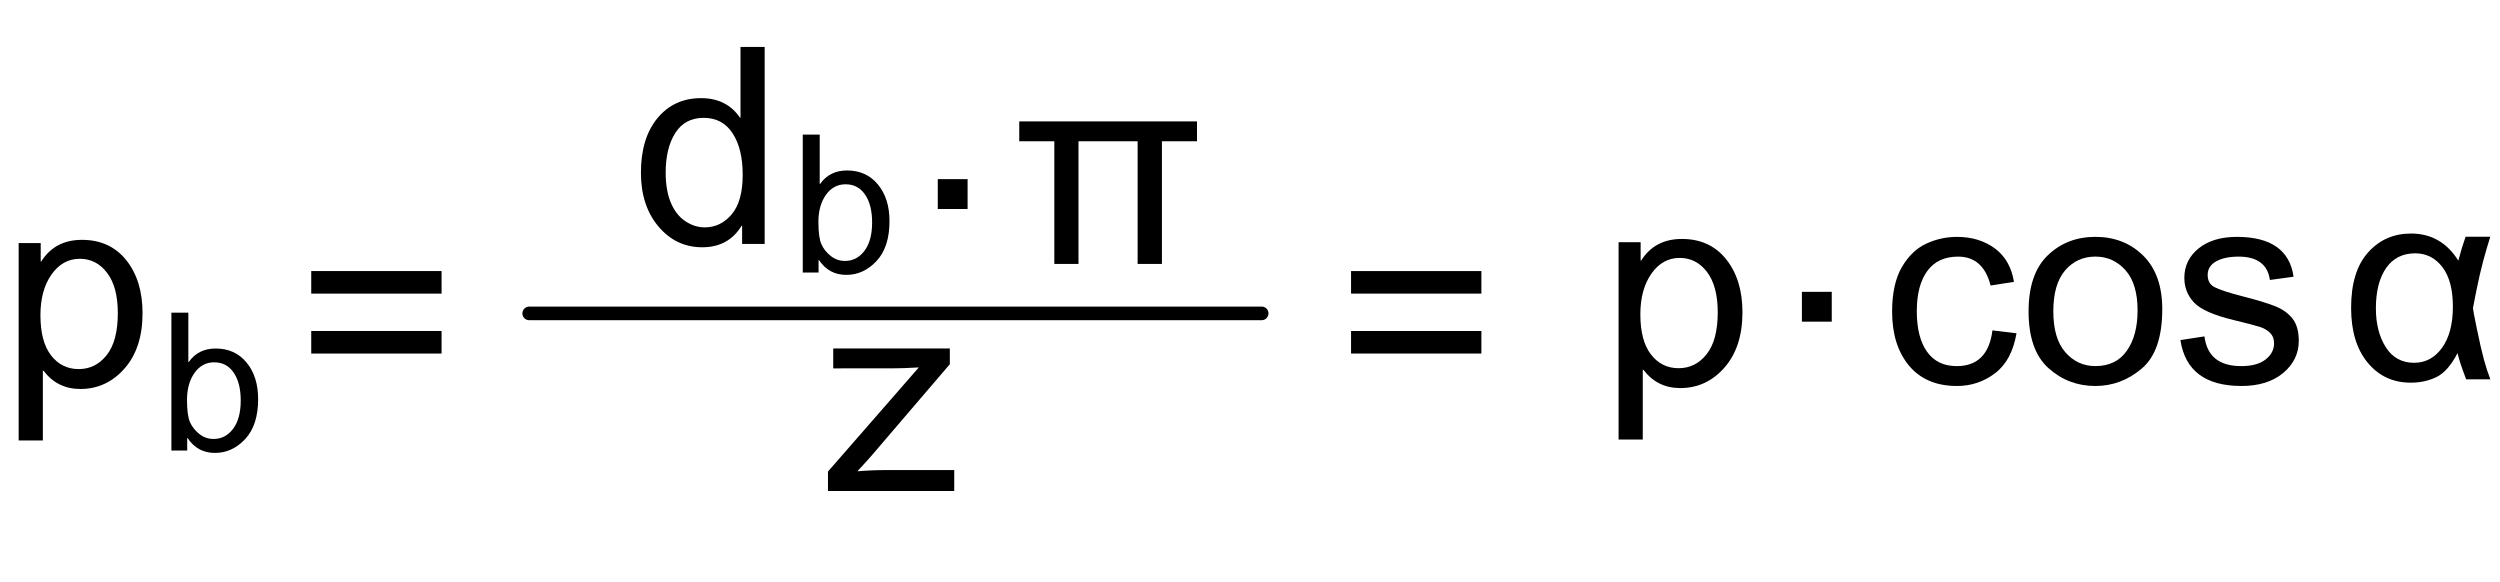
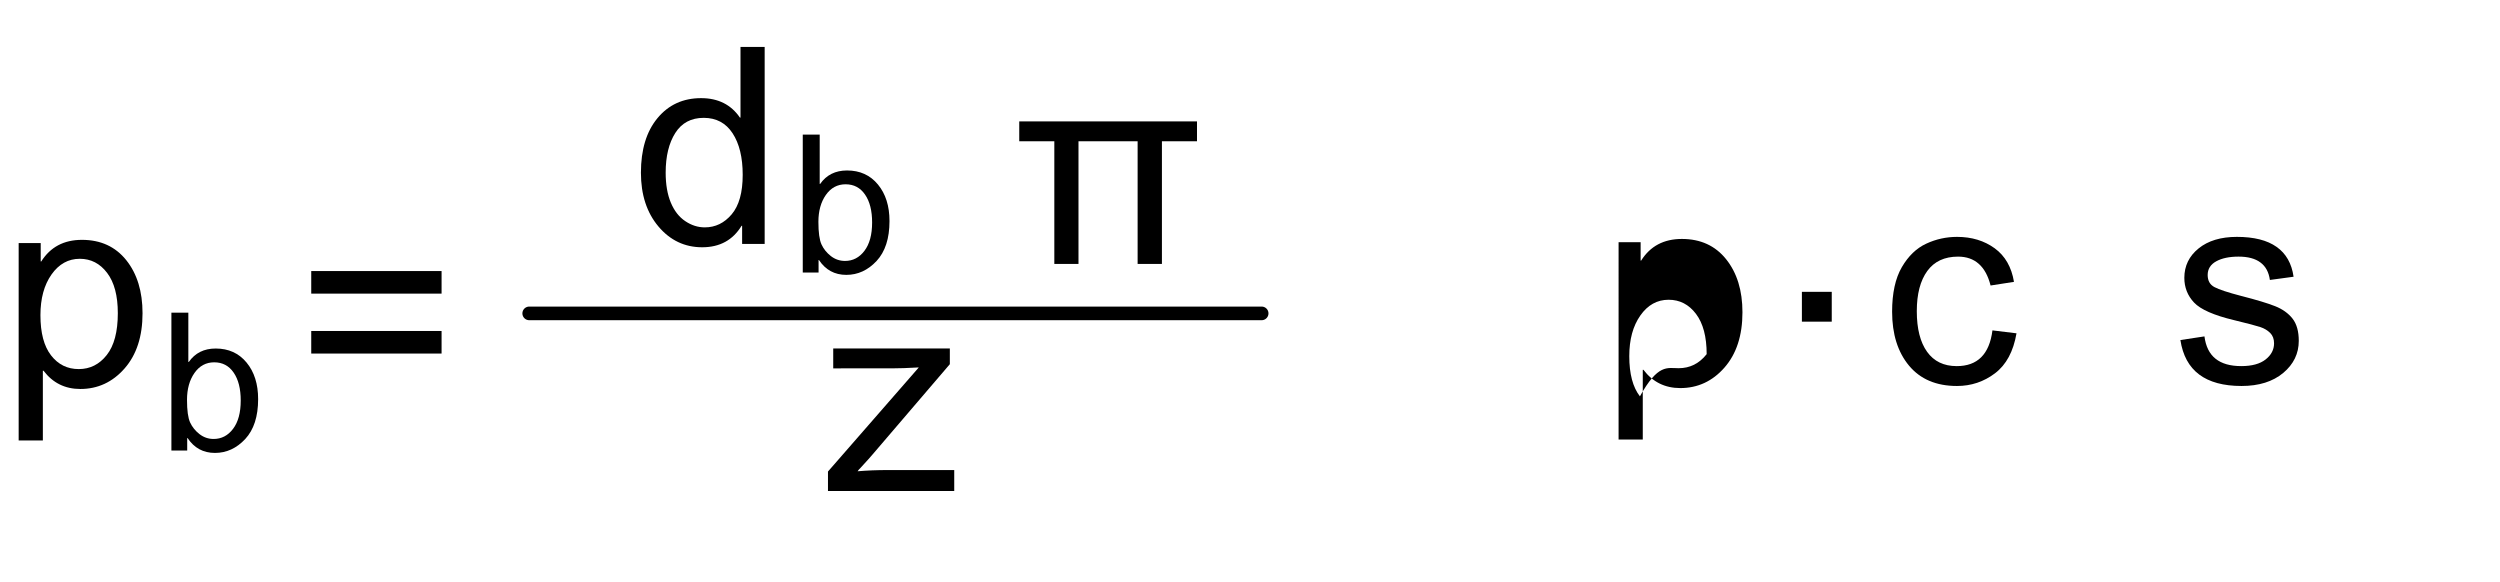
<svg xmlns="http://www.w3.org/2000/svg" version="1.1" id="MD_x5F_2_x5F_BEMASSUNG" x="0px" y="0px" viewBox="0 0 90.942 21.161" enable-background="new 0 0 90.942 21.161" xml:space="preserve">
  <g id="TEXT">
    <g>
      <path d="M34.713,17.862h-4.594v-0.709l3.304-3.787c-0.388,0.022-0.719,0.034-0.992,0.034H30.31v-0.724h4.242v0.572l-2.811,3.284    c-0.055,0.068-0.199,0.228-0.43,0.479c-0.056,0.053-0.093,0.097-0.113,0.132c0.336-0.029,0.706-0.044,1.11-0.044h2.404V17.862z" />
    </g>
  </g>
  <g id="TEXT_1_">
    <g>
      <path d="M27.817,8.873h-0.821v-0.66h-0.02c-0.316,0.521-0.793,0.782-1.432,0.782c-0.635,0-1.166-0.252-1.591-0.755    c-0.425-0.504-0.638-1.156-0.638-1.957c0-0.838,0.2-1.499,0.601-1.984s0.93-0.729,1.588-0.729c0.619,0,1.09,0.236,1.413,0.709    h0.02V1.708h0.879V8.873z M25.638,8.271c0.384,0,0.71-0.157,0.978-0.474s0.401-0.795,0.401-1.437c0-0.633-0.122-1.136-0.367-1.511    c-0.244-0.374-0.595-0.562-1.051-0.562s-0.801,0.183-1.034,0.55c-0.233,0.366-0.35,0.848-0.35,1.444    c0,0.43,0.063,0.794,0.188,1.092s0.3,0.522,0.525,0.672C25.154,8.197,25.39,8.271,25.638,8.271z" />
    </g>
  </g>
  <g id="TEXT_2_">
    <g>
      <path d="M29.835,6.69c0.228-0.326,0.554-0.489,0.979-0.489c0.467,0,0.842,0.17,1.122,0.51c0.281,0.34,0.421,0.783,0.421,1.331    c0,0.632-0.157,1.115-0.47,1.452c-0.314,0.336-0.681,0.505-1.1,0.505c-0.427,0-0.758-0.181-0.996-0.541h-0.014v0.455h-0.575V4.897    h0.616V6.69H29.835z M30.739,9.492c0.285,0,0.521-0.122,0.707-0.368c0.186-0.245,0.279-0.589,0.279-1.031    c0-0.426-0.085-0.765-0.257-1.014c-0.171-0.25-0.407-0.375-0.708-0.375c-0.296,0-0.536,0.129-0.717,0.387    s-0.272,0.584-0.272,0.979c0,0.385,0.038,0.659,0.113,0.822s0.189,0.305,0.34,0.423C30.375,9.432,30.547,9.492,30.739,9.492z" />
    </g>
  </g>
  <g id="TEXT_3_">
    <g>
      <path d="M1.5,9.512C1.83,8.988,2.323,8.725,2.981,8.725c0.681,0,1.218,0.247,1.613,0.74c0.394,0.494,0.591,1.137,0.591,1.928    c0,0.845-0.218,1.515-0.655,2.012c-0.437,0.497-0.973,0.745-1.608,0.745c-0.557,0-1.004-0.222-1.339-0.665H1.559v2.537h-0.88    v-7.18h0.802v0.67H1.5z M2.864,13.426c0.411,0,0.75-0.17,1.019-0.511c0.269-0.34,0.403-0.848,0.403-1.522    c0-0.635-0.129-1.124-0.389-1.466c-0.259-0.342-0.59-0.513-0.994-0.513c-0.417,0-0.76,0.19-1.029,0.571    c-0.269,0.382-0.403,0.875-0.403,1.481c0,0.642,0.128,1.129,0.386,1.461C2.115,13.26,2.45,13.426,2.864,13.426z" />
    </g>
  </g>
  <g id="TEXT_4_">
    <g>
      <path d="M6.868,13.167c0.228-0.326,0.554-0.489,0.979-0.489c0.467,0,0.842,0.17,1.122,0.51c0.281,0.34,0.421,0.783,0.421,1.331    c0,0.632-0.157,1.115-0.47,1.452c-0.314,0.336-0.681,0.505-1.1,0.505c-0.427,0-0.758-0.181-0.996-0.541H6.81v0.455H6.235v-5.016    h0.616v1.793H6.868z M7.771,15.968c0.285,0,0.521-0.122,0.707-0.368c0.186-0.245,0.279-0.589,0.279-1.031    c0-0.426-0.085-0.765-0.257-1.014c-0.171-0.25-0.407-0.375-0.708-0.375c-0.296,0-0.536,0.129-0.717,0.387    s-0.272,0.584-0.272,0.979c0,0.385,0.038,0.659,0.113,0.822s0.189,0.305,0.34,0.423C7.408,15.909,7.579,15.968,7.771,15.968z" />
    </g>
  </g>
  <g id="TEXT_5_">
    <g>
      <path d="M43.543,5.139h-1.276v4.462h-0.884V5.139h-2.151v4.462h-0.879V5.139h-1.276V4.416h6.466V5.139z" />
    </g>
  </g>
  <g id="TEXT_6_">
    <g>
-       <path d="M35.198,7.602h-1.085V6.517h1.085V7.602z" />
-     </g>
+       </g>
  </g>
  <g id="LINE">
    <line stroke="#000000" stroke-width="0.496" stroke-linecap="round" stroke-linejoin="round" stroke-miterlimit="10" x1="19.251" y1="11.4" x2="45.895" y2="11.4" />
  </g>
  <g id="TEXT_7_">
    <g>
-       <path d="M53.888,10.681h-4.741V9.86h4.741V10.681z M53.888,12.861h-4.741V12.04h4.741V12.861z" />
-     </g>
+       </g>
  </g>
  <g id="TEXT_8_">
    <g>
-       <path d="M59.7,9.479c0.329-0.524,0.823-0.787,1.481-0.787c0.681,0,1.218,0.247,1.612,0.74c0.395,0.495,0.592,1.137,0.592,1.928    c0,0.845-0.219,1.515-0.655,2.012s-0.973,0.745-1.607,0.745c-0.558,0-1.004-0.222-1.34-0.665h-0.024v2.537h-0.88V8.81h0.802v0.67    H59.7z M61.063,13.394c0.411,0,0.751-0.17,1.02-0.511c0.269-0.34,0.403-0.848,0.403-1.522c0-0.635-0.13-1.124-0.389-1.466    c-0.259-0.342-0.591-0.513-0.994-0.513c-0.418,0-0.761,0.19-1.029,0.572c-0.269,0.382-0.403,0.875-0.403,1.481    c0,0.642,0.129,1.129,0.387,1.461C60.314,13.228,60.65,13.394,61.063,13.394z" />
+       <path d="M59.7,9.479c0.329-0.524,0.823-0.787,1.481-0.787c0.681,0,1.218,0.247,1.612,0.74c0.395,0.495,0.592,1.137,0.592,1.928    c0,0.845-0.219,1.515-0.655,2.012s-0.973,0.745-1.607,0.745c-0.558,0-1.004-0.222-1.34-0.665h-0.024v2.537h-0.88V8.81h0.802v0.67    H59.7z M61.063,13.394c0.411,0,0.751-0.17,1.02-0.511c0-0.635-0.13-1.124-0.389-1.466    c-0.259-0.342-0.591-0.513-0.994-0.513c-0.418,0-0.761,0.19-1.029,0.572c-0.269,0.382-0.403,0.875-0.403,1.481    c0,0.642,0.129,1.129,0.387,1.461C60.314,13.228,60.65,13.394,61.063,13.394z" />
    </g>
  </g>
  <g id="TEXT_9_">
    <g>
      <path d="M66.633,11.701h-1.086v-1.085h1.086V11.701z" />
    </g>
  </g>
  <g id="TEXT_10_">
    <g>
      <path d="M73.354,12.125c-0.114,0.662-0.375,1.146-0.782,1.454s-0.868,0.462-1.383,0.462c-0.753,0-1.334-0.247-1.745-0.74    c-0.41-0.494-0.615-1.147-0.615-1.962c0-0.675,0.118-1.215,0.354-1.621c0.236-0.405,0.532-0.69,0.888-0.854    c0.354-0.165,0.729-0.247,1.119-0.247c0.534,0,0.991,0.139,1.371,0.415c0.379,0.277,0.613,0.685,0.701,1.221l-0.851,0.133    c-0.088-0.349-0.23-0.611-0.428-0.787s-0.449-0.264-0.755-0.264c-0.492,0-0.865,0.174-1.119,0.522    c-0.254,0.349-0.382,0.836-0.382,1.462c0,0.638,0.125,1.131,0.374,1.478c0.25,0.348,0.608,0.521,1.078,0.521    c0.378,0,0.675-0.107,0.892-0.324s0.353-0.542,0.408-0.976L73.354,12.125z" />
-       <path d="M76.223,8.616c0.7,0,1.281,0.229,1.742,0.685s0.691,1.104,0.691,1.944c0,1.021-0.249,1.741-0.747,2.163    c-0.499,0.422-1.061,0.633-1.687,0.633c-0.655,0-1.224-0.217-1.706-0.65c-0.482-0.433-0.723-1.12-0.723-2.062    c0-0.913,0.232-1.592,0.698-2.041S75.535,8.616,76.223,8.616z M76.223,13.317c0.502,0,0.883-0.186,1.144-0.557    s0.391-0.86,0.391-1.467c0-0.647-0.147-1.137-0.442-1.466c-0.295-0.329-0.658-0.493-1.092-0.493c-0.446,0-0.813,0.167-1.1,0.5    c-0.287,0.334-0.431,0.831-0.431,1.493c0,0.658,0.146,1.153,0.438,1.487C75.422,13.15,75.786,13.317,76.223,13.317z" />
      <path d="M82.571,10.184c-0.039-0.283-0.153-0.496-0.345-0.637c-0.19-0.142-0.455-0.212-0.794-0.212    c-0.336,0-0.606,0.057-0.813,0.171s-0.311,0.28-0.311,0.498c0,0.205,0.082,0.353,0.247,0.44c0.164,0.088,0.489,0.195,0.975,0.322    c0.548,0.14,0.957,0.264,1.229,0.371c0.271,0.107,0.483,0.259,0.635,0.452c0.152,0.194,0.228,0.464,0.228,0.81    c0,0.462-0.188,0.852-0.566,1.168c-0.378,0.315-0.884,0.474-1.516,0.474c-0.658,0-1.172-0.14-1.542-0.418    s-0.597-0.696-0.682-1.253l0.875-0.133c0.046,0.362,0.18,0.633,0.403,0.812c0.223,0.18,0.535,0.269,0.936,0.269    c0.385,0,0.68-0.08,0.885-0.241s0.308-0.357,0.308-0.589c0-0.157-0.047-0.282-0.142-0.377c-0.095-0.094-0.213-0.165-0.354-0.212    c-0.142-0.048-0.46-0.132-0.955-0.252c-0.736-0.176-1.223-0.39-1.459-0.641s-0.354-0.551-0.354-0.899    c0-0.432,0.173-0.79,0.519-1.07c0.345-0.28,0.81-0.42,1.393-0.42c0.619,0,1.101,0.121,1.444,0.364    c0.344,0.242,0.55,0.605,0.618,1.086L82.571,10.184z" />
    </g>
  </g>
  <g id="MTEXT">
    <g>
-       <path d="M90.591,13.798h-0.88c-0.159-0.414-0.264-0.731-0.313-0.953c-0.231,0.443-0.486,0.733-0.765,0.87    c-0.279,0.137-0.591,0.205-0.937,0.205c-0.645,0-1.168-0.242-1.568-0.729c-0.401-0.485-0.602-1.149-0.602-1.993    c0-0.884,0.205-1.555,0.616-2.014c0.41-0.46,0.932-0.689,1.563-0.689c0.736,0,1.31,0.329,1.721,0.987    c0.085-0.322,0.173-0.612,0.264-0.87h0.899c-0.088,0.277-0.174,0.569-0.257,0.877c-0.083,0.309-0.166,0.668-0.249,1.08    c-0.083,0.413-0.125,0.625-0.125,0.639c0,0.042,0.049,0.297,0.145,0.765s0.181,0.836,0.254,1.106S90.509,13.59,90.591,13.798z     M87.819,13.197c0.414,0,0.752-0.182,1.015-0.545c0.262-0.363,0.394-0.862,0.394-1.498c0-0.628-0.128-1.109-0.384-1.441    s-0.584-0.498-0.985-0.498c-0.459,0-0.813,0.179-1.061,0.537c-0.247,0.358-0.371,0.848-0.371,1.467c0,0.56,0.12,1.03,0.359,1.409    C87.025,13.007,87.37,13.197,87.819,13.197z" />
-     </g>
+       </g>
  </g>
  <g id="TEXT_11_">
    <g>
      <path d="M16.063,10.681h-4.741V9.86h4.741V10.681z M16.063,12.861h-4.741V12.04h4.741V12.861z" />
    </g>
  </g>
</svg>